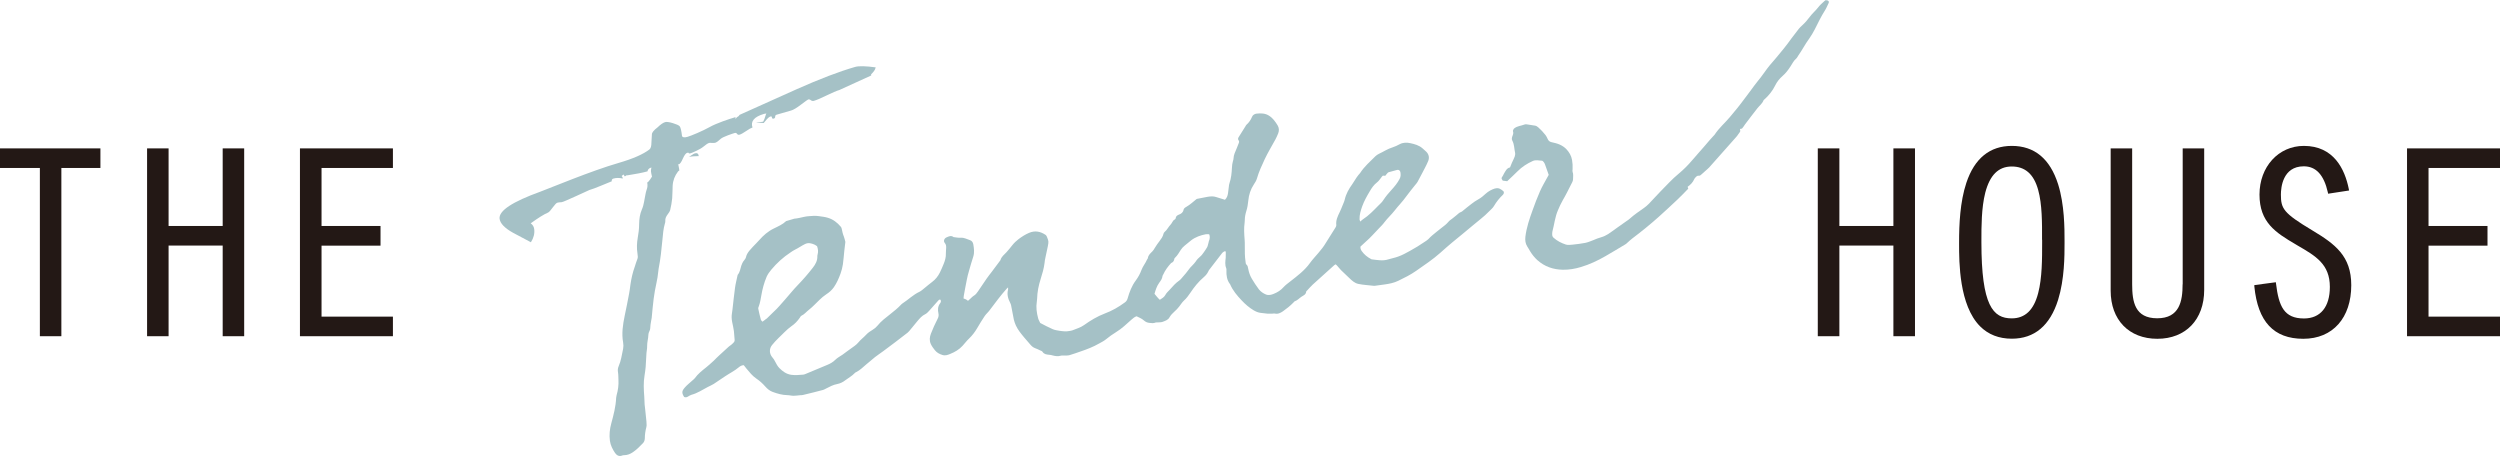
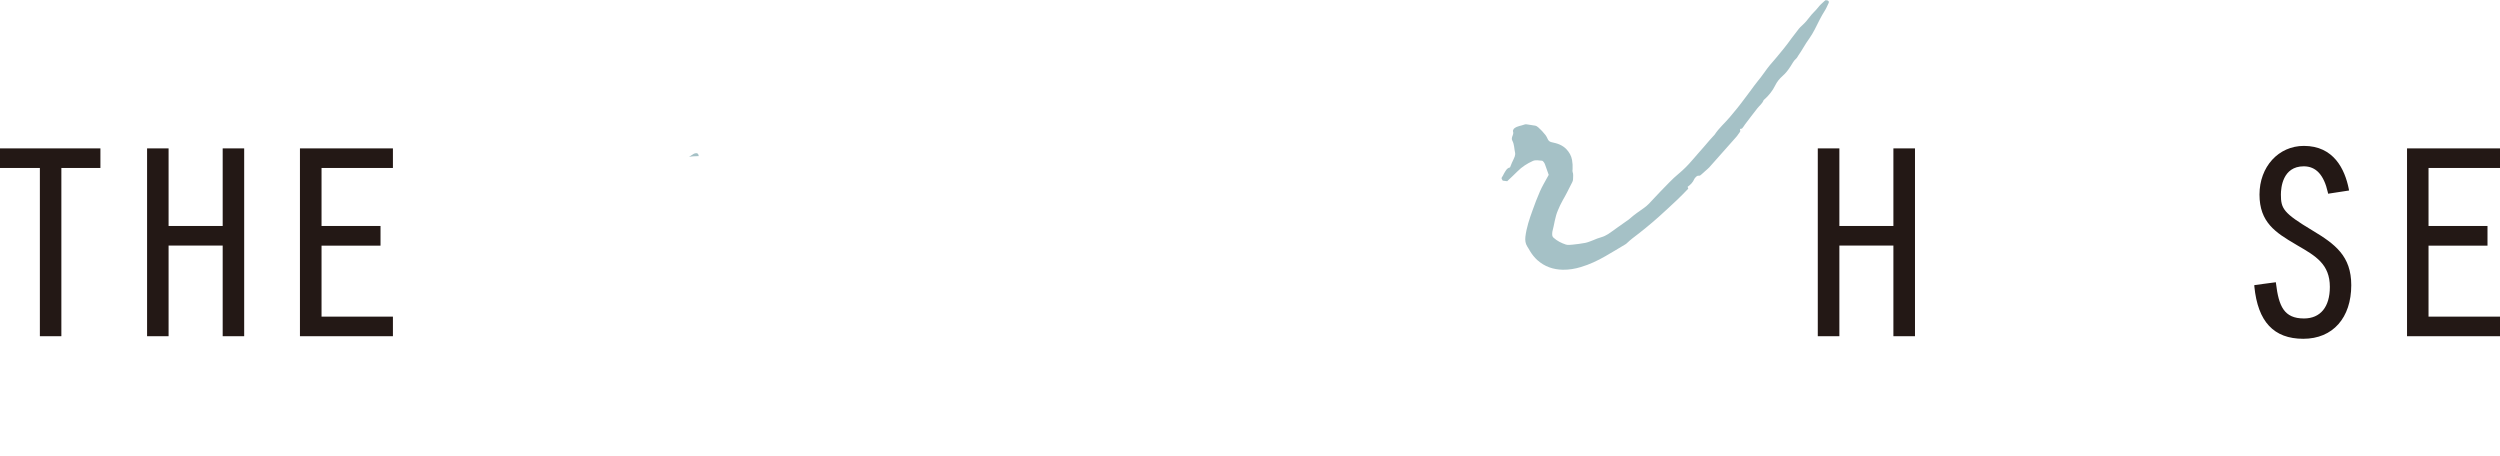
<svg xmlns="http://www.w3.org/2000/svg" width="192" height="35" viewBox="0 0 192 35" fill="none">
  <g clip-path="url(#clip0_1181_419)">
    <path d="M145.413 17.355H141.264V11.396H139.606V25.821H141.264V18.859H145.413V25.821H147.071V11.396H145.413V17.355Z" fill="#231815" />
-     <path d="M156.836 18.407V18.662C156.836 19.862 156.836 21.352 156.532 22.51C156.194 23.816 155.523 24.451 154.5 24.451C153.061 24.451 152.172 23.47 152.172 18.605V18.457C152.172 17.405 152.172 15.964 152.468 14.799C152.821 13.444 153.484 12.787 154.5 12.787C155.516 12.787 156.194 13.359 156.532 14.588C156.836 15.675 156.836 17.136 156.829 18.421M154.507 11.205C152.821 11.205 151.643 12.159 151.015 14.044C150.528 15.512 150.458 17.249 150.458 18.598V18.732C150.458 20.137 150.458 23.434 152.066 25.058C152.701 25.694 153.52 26.012 154.507 26.012C156.243 26.012 157.442 25.009 158.063 23.025C158.557 21.436 158.557 19.643 158.557 18.683V18.513C158.557 17.539 158.557 15.724 158.063 14.15C157.442 12.194 156.25 11.205 154.507 11.205Z" fill="#231815" />
-     <path d="M167.624 21.832C167.624 23.124 167.391 24.444 165.676 24.444C163.962 24.444 163.75 23.187 163.75 21.832V11.396H162.099V22.326C162.099 24.564 163.503 26.019 165.683 26.019C167.863 26.019 169.282 24.543 169.282 22.262V11.396H167.631V21.832H167.624Z" fill="#231815" />
    <path d="M177.586 17.694C175.363 16.36 175.173 16.028 175.173 14.941C175.173 14.432 175.3 12.773 176.93 12.773C177.868 12.773 178.475 13.43 178.778 14.771L178.799 14.877L180.408 14.63L180.387 14.51C180.083 12.999 179.237 11.205 176.937 11.205C174.989 11.205 173.529 12.808 173.529 14.941C173.529 17.073 174.757 17.857 176.309 18.767L176.45 18.852C177.84 19.657 178.933 20.285 178.933 22.037C178.933 23.576 178.207 24.458 176.944 24.458C175.413 24.458 175.011 23.519 174.799 21.789L174.785 21.676L173.134 21.895V22.001C173.402 24.706 174.622 26.019 176.894 26.019C179.166 26.019 180.577 24.402 180.577 21.902C180.577 19.657 179.336 18.746 177.586 17.694Z" fill="#231815" />
    <path d="M192 12.9V11.396H184.86V25.821H192V24.317H186.511V18.866H191.04V17.355H186.511V12.9H192Z" fill="#231815" />
    <path d="M0 12.9H3.062V25.821H4.713V12.9H7.712V11.396H0V12.9Z" fill="#231815" />
    <path d="M17.102 17.355H12.947V11.396H11.296V25.821H12.947V18.859H17.102V25.821H18.753V11.396H17.102V17.355Z" fill="#231815" />
    <path d="M23.036 25.821H30.176V24.317H24.694V18.866H29.224V17.355H24.694V12.9H30.176V11.396H23.036V25.821Z" fill="#231815" />
-     <path d="M104.414 16.84C104.4 16.494 104.505 16.169 104.618 15.844C104.766 15.435 104.978 15.06 105.197 14.693C105.345 14.439 105.507 14.199 105.754 14.008C105.888 13.91 105.98 13.754 106.086 13.627C106.121 13.585 106.149 13.528 106.192 13.5C106.234 13.479 106.29 13.5 106.389 13.5C106.439 13.444 106.488 13.366 106.551 13.302C106.58 13.267 106.615 13.232 106.657 13.225C106.862 13.161 107.074 13.112 107.278 13.055C107.44 13.013 107.532 13.112 107.553 13.232C107.582 13.415 107.582 13.578 107.483 13.754C107.321 14.058 107.109 14.319 106.876 14.573C106.65 14.82 106.432 15.075 106.248 15.357C106.149 15.52 106.001 15.654 105.86 15.788C105.486 16.169 105.119 16.557 104.668 16.847C104.604 16.889 104.548 16.946 104.47 17.016C104.442 16.946 104.414 16.896 104.414 16.847M92.857 18.457C92.822 18.591 92.8 18.718 92.758 18.852C92.744 18.909 92.723 18.958 92.695 19.008C92.61 19.142 92.532 19.276 92.433 19.403C92.356 19.509 92.278 19.622 92.172 19.706C92.046 19.812 91.925 19.932 91.834 20.081C91.756 20.201 91.643 20.307 91.545 20.413C91.502 20.462 91.446 20.511 91.403 20.561C91.291 20.702 91.185 20.85 91.072 20.991C90.959 21.133 90.839 21.267 90.719 21.401C90.677 21.451 90.627 21.5 90.571 21.542C90.289 21.733 90.063 21.994 89.837 22.248C89.717 22.383 89.583 22.488 89.491 22.665C89.414 22.813 89.245 22.919 89.075 23.025C88.913 22.884 88.8 22.721 88.666 22.566C88.751 22.262 88.842 21.973 89.026 21.719C89.139 21.563 89.259 21.408 89.28 21.203C89.28 21.161 89.315 21.126 89.336 21.083C89.484 20.752 89.703 20.462 89.943 20.201C90.098 20.144 90.169 20.031 90.19 19.876C90.19 19.848 90.218 19.812 90.246 19.791C90.43 19.622 90.55 19.396 90.684 19.191C90.761 19.071 90.867 18.958 90.98 18.866C91.142 18.725 91.312 18.591 91.481 18.457C91.813 18.203 92.201 18.068 92.603 17.991C92.688 17.977 92.779 17.991 92.864 17.991C92.942 18.167 92.906 18.323 92.864 18.478M58.864 24.473C58.772 24.557 58.666 24.621 58.56 24.706C58.511 24.649 58.455 24.614 58.44 24.571C58.363 24.289 58.292 23.999 58.236 23.717C58.222 23.653 58.25 23.583 58.278 23.519C58.377 23.251 58.419 22.976 58.469 22.693C58.553 22.199 58.68 21.719 58.878 21.253C58.962 21.062 59.096 20.879 59.231 20.716C59.661 20.201 60.155 19.749 60.719 19.382C60.832 19.304 60.945 19.226 61.065 19.17C61.333 19.043 61.566 18.866 61.834 18.739C62.088 18.619 62.314 18.683 62.547 18.782C62.617 18.81 62.681 18.866 62.751 18.909C62.822 19.113 62.857 19.318 62.794 19.537C62.779 19.579 62.772 19.629 62.772 19.671C62.786 20.024 62.624 20.307 62.42 20.568C62.053 21.041 61.658 21.493 61.241 21.924C60.917 22.255 60.635 22.623 60.324 22.968C60.021 23.307 59.739 23.66 59.4 23.964C59.217 24.134 59.047 24.317 58.864 24.487M114.835 14.467C114.559 14.552 114.312 14.686 114.101 14.877C113.924 15.039 113.748 15.195 113.536 15.308C113.346 15.406 113.177 15.534 113.007 15.661C112.781 15.83 112.563 16.014 112.344 16.19C112.302 16.226 112.259 16.268 112.203 16.282C112.055 16.331 111.963 16.451 111.85 16.536C111.744 16.621 111.638 16.706 111.533 16.79C111.434 16.868 111.321 16.932 111.243 17.03C111.088 17.221 110.898 17.355 110.707 17.503C110.58 17.602 110.46 17.701 110.333 17.8C110.115 17.977 109.889 18.153 109.698 18.365C109.628 18.436 109.536 18.492 109.451 18.549C109.077 18.81 108.689 19.043 108.294 19.262C107.998 19.424 107.702 19.593 107.377 19.706C107.13 19.798 106.876 19.841 106.629 19.918C106.199 20.059 105.782 19.968 105.352 19.918C105.331 19.918 105.31 19.904 105.289 19.89C105.006 19.742 104.766 19.544 104.576 19.276C104.498 19.163 104.47 19.057 104.484 18.937C104.632 18.803 104.774 18.662 104.915 18.541C105.267 18.238 105.571 17.878 105.895 17.546C106.044 17.391 106.199 17.242 106.326 17.066C106.566 16.748 106.862 16.487 107.109 16.169C107.391 15.802 107.723 15.477 107.991 15.096C108.21 14.792 108.449 14.51 108.682 14.213C108.746 14.136 108.816 14.058 108.866 13.973C108.993 13.747 109.113 13.514 109.233 13.281C109.388 12.978 109.557 12.681 109.684 12.37C109.79 12.116 109.741 11.855 109.536 11.65C109.444 11.566 109.353 11.488 109.261 11.403C108.986 11.156 108.64 11.064 108.301 10.993C108.047 10.937 107.758 10.937 107.504 11.071C107.328 11.17 107.137 11.255 106.947 11.318C106.573 11.431 106.255 11.65 105.902 11.813C105.804 11.862 105.705 11.926 105.627 12.003C105.218 12.413 104.781 12.787 104.463 13.281C104.428 13.338 104.371 13.38 104.329 13.437C104.28 13.5 104.237 13.564 104.188 13.627C104.075 13.797 103.969 13.973 103.856 14.143C103.595 14.503 103.377 14.884 103.278 15.322C103.242 15.484 103.158 15.639 103.101 15.795C103.031 15.957 102.974 16.127 102.89 16.289C102.735 16.607 102.579 16.924 102.629 17.292C102.629 17.348 102.6 17.426 102.565 17.475C102.318 17.871 102.064 18.259 101.824 18.654C101.662 18.93 101.465 19.177 101.26 19.417C101.041 19.678 100.801 19.925 100.604 20.201C100.195 20.773 99.637 21.189 99.094 21.613C98.918 21.754 98.734 21.881 98.579 22.051C98.374 22.284 98.113 22.453 97.824 22.566C97.633 22.644 97.429 22.7 97.224 22.616C97.013 22.531 96.829 22.404 96.681 22.22C96.483 21.959 96.307 21.683 96.138 21.401C95.996 21.161 95.912 20.907 95.862 20.639C95.841 20.511 95.827 20.405 95.721 20.314C95.672 20.271 95.665 20.172 95.658 20.095C95.594 19.685 95.601 19.283 95.601 18.873C95.601 18.711 95.601 18.556 95.587 18.393C95.552 17.962 95.524 17.532 95.587 17.101C95.594 17.03 95.601 16.967 95.601 16.896C95.601 16.656 95.651 16.423 95.721 16.197C95.806 15.936 95.841 15.668 95.87 15.399C95.912 14.955 96.046 14.538 96.3 14.157C96.392 14.015 96.49 13.867 96.533 13.705C96.681 13.189 96.907 12.709 97.132 12.222C97.379 11.7 97.683 11.205 97.958 10.697C98.036 10.549 98.106 10.393 98.17 10.231C98.247 10.026 98.233 9.821 98.127 9.638C97.951 9.348 97.753 9.066 97.457 8.882C97.161 8.692 96.829 8.692 96.504 8.727C96.377 8.741 96.215 8.819 96.159 8.967C96.06 9.207 95.926 9.405 95.736 9.574C95.7 9.603 95.679 9.645 95.658 9.687C95.481 9.963 95.312 10.245 95.136 10.521C95.079 10.605 95.058 10.69 95.122 10.775C95.178 10.845 95.171 10.916 95.136 10.993C95.079 11.128 95.03 11.269 94.974 11.403C94.875 11.65 94.741 11.89 94.734 12.173C94.734 12.236 94.713 12.307 94.691 12.37C94.642 12.533 94.621 12.702 94.614 12.872C94.593 13.281 94.557 13.684 94.423 14.072C94.395 14.157 94.381 14.248 94.374 14.34C94.353 14.51 94.338 14.679 94.31 14.849C94.282 15.032 94.226 15.195 94.078 15.343C93.845 15.272 93.619 15.202 93.393 15.131C93.294 15.103 93.195 15.082 93.097 15.082C92.977 15.082 92.85 15.096 92.73 15.117C92.462 15.166 92.201 15.216 91.933 15.272C91.89 15.279 91.855 15.322 91.82 15.35C91.714 15.435 91.615 15.527 91.502 15.611C91.368 15.71 91.234 15.823 91.086 15.901C90.987 15.95 90.91 16.028 90.895 16.12C90.86 16.317 90.705 16.423 90.564 16.473C90.402 16.536 90.31 16.6 90.289 16.769C90.289 16.805 90.239 16.847 90.204 16.868C90.112 16.91 90.077 16.995 90.028 17.066C89.992 17.122 89.964 17.186 89.915 17.235C89.738 17.412 89.64 17.652 89.442 17.814C89.4 17.849 89.364 17.906 89.357 17.955C89.308 18.174 89.181 18.344 89.054 18.513C88.927 18.683 88.793 18.859 88.687 19.043C88.631 19.142 88.581 19.226 88.497 19.311C88.356 19.452 88.193 19.586 88.158 19.812C88.158 19.855 88.116 19.89 88.094 19.932C87.975 20.215 87.77 20.448 87.664 20.737C87.558 21.027 87.41 21.295 87.227 21.542C86.916 21.959 86.74 22.432 86.599 22.926C86.563 23.053 86.5 23.145 86.394 23.223C85.914 23.576 85.406 23.872 84.849 24.077C84.27 24.296 83.748 24.614 83.254 24.967C82.979 25.164 82.669 25.242 82.365 25.369C82.295 25.397 82.217 25.404 82.14 25.419C81.879 25.475 81.618 25.44 81.364 25.404C81.187 25.376 81.004 25.348 80.841 25.277C80.51 25.136 80.192 24.96 79.889 24.804C79.825 24.663 79.755 24.557 79.727 24.437C79.614 24.014 79.557 23.59 79.628 23.159C79.642 23.089 79.649 23.025 79.649 22.954C79.663 22.432 79.762 21.924 79.924 21.422C80.051 21.02 80.171 20.617 80.221 20.201C80.235 20.052 80.256 19.911 80.291 19.77C80.348 19.48 80.418 19.191 80.475 18.902C80.545 18.534 80.538 18.527 80.404 18.188C80.383 18.139 80.355 18.082 80.312 18.047C79.91 17.772 79.487 17.687 79.028 17.885C78.732 18.012 78.471 18.181 78.217 18.372C78.047 18.506 77.892 18.647 77.758 18.817C77.61 19.008 77.455 19.191 77.3 19.368C77.123 19.558 76.904 19.713 76.834 19.982C76.608 20.278 76.389 20.582 76.164 20.879C76.037 21.048 75.896 21.218 75.776 21.394C75.55 21.719 75.324 22.051 75.105 22.383C75.014 22.517 74.922 22.637 74.774 22.721C74.696 22.764 74.64 22.834 74.569 22.898C74.499 22.968 74.421 23.032 74.343 23.103C74.287 23.06 74.245 23.025 74.195 22.997C74.139 22.968 74.068 22.947 73.998 22.919C74.005 22.849 74.005 22.785 74.019 22.714C74.096 22.298 74.167 21.888 74.252 21.479C74.294 21.26 74.35 21.034 74.414 20.822C74.52 20.448 74.626 20.081 74.746 19.713C74.851 19.389 74.802 19.064 74.746 18.746C74.717 18.605 74.626 18.478 74.492 18.443C74.266 18.372 74.061 18.245 73.807 18.259C73.617 18.273 73.426 18.231 73.236 18.21C73.045 18.061 72.869 18.153 72.692 18.231C72.523 18.301 72.438 18.513 72.551 18.647C72.664 18.774 72.671 18.909 72.664 19.057C72.664 19.191 72.636 19.332 72.643 19.466C72.657 19.756 72.572 20.031 72.467 20.285C72.375 20.497 72.29 20.723 72.184 20.928C72.043 21.21 71.846 21.465 71.585 21.655C71.387 21.803 71.197 21.966 71.006 22.121C70.879 22.22 70.766 22.333 70.625 22.404C70.131 22.63 69.757 23.018 69.306 23.307C69.256 23.336 69.221 23.378 69.179 23.42C68.939 23.675 68.664 23.893 68.389 24.112C68.029 24.395 67.669 24.663 67.38 25.023C67.281 25.143 67.161 25.242 67.02 25.327C66.836 25.433 66.653 25.56 66.512 25.715C66.328 25.92 66.103 26.075 65.933 26.287C65.764 26.499 65.538 26.626 65.334 26.781C65.256 26.845 65.164 26.901 65.087 26.958C64.96 27.05 64.833 27.148 64.706 27.24C64.522 27.367 64.311 27.473 64.155 27.629C63.972 27.812 63.76 27.932 63.534 28.024C62.984 28.257 62.427 28.49 61.876 28.716C61.813 28.744 61.749 28.765 61.686 28.772C61.383 28.794 61.086 28.829 60.783 28.787C60.395 28.737 60.112 28.525 59.858 28.271C59.717 28.13 59.619 27.939 59.527 27.763C59.471 27.65 59.407 27.544 59.322 27.452C59.075 27.17 59.061 26.774 59.301 26.492C59.449 26.308 59.612 26.132 59.781 25.969C60.112 25.666 60.409 25.313 60.783 25.051C61.044 24.875 61.248 24.656 61.425 24.402C61.46 24.345 61.495 24.275 61.552 24.247C61.785 24.141 61.933 23.936 62.13 23.788C62.427 23.555 62.674 23.279 62.949 23.018C63.104 22.87 63.266 22.729 63.45 22.608C63.683 22.46 63.887 22.277 64.042 22.058C64.261 21.74 64.416 21.387 64.55 21.02C64.635 20.787 64.699 20.54 64.734 20.3C64.783 19.968 64.804 19.622 64.84 19.29C64.868 19.043 64.896 18.796 64.924 18.577C64.882 18.428 64.861 18.294 64.811 18.174C64.727 17.977 64.684 17.765 64.642 17.56C64.628 17.503 64.607 17.447 64.572 17.412C64.303 17.094 63.986 16.847 63.584 16.727C63.358 16.656 63.125 16.635 62.892 16.6C62.638 16.564 62.398 16.572 62.151 16.6C62.017 16.614 61.876 16.621 61.749 16.656C61.495 16.713 61.248 16.776 60.987 16.797C60.966 16.797 60.945 16.812 60.924 16.819C60.755 16.868 60.578 16.918 60.374 16.981C60.12 17.228 59.767 17.384 59.421 17.553C58.984 17.765 58.631 18.075 58.313 18.436C58.236 18.52 58.158 18.598 58.081 18.683C57.904 18.873 57.714 19.05 57.551 19.255C57.438 19.396 57.333 19.558 57.297 19.728C57.255 19.932 57.072 20.038 57.008 20.215C56.987 20.278 56.959 20.342 56.931 20.405C56.853 20.639 56.832 20.9 56.662 21.097C56.648 21.112 56.648 21.14 56.641 21.161C56.578 21.472 56.493 21.782 56.451 22.093C56.373 22.658 56.317 23.216 56.253 23.78C56.232 23.978 56.183 24.183 56.19 24.381C56.197 24.614 56.253 24.854 56.303 25.08C56.352 25.313 56.387 25.546 56.394 25.786C56.394 25.899 56.422 26.012 56.422 26.118C56.422 26.167 56.408 26.231 56.373 26.273C56.31 26.351 56.232 26.414 56.154 26.485C56.098 26.534 56.02 26.57 55.964 26.626C55.71 26.852 55.463 27.078 55.216 27.311C55.082 27.431 54.955 27.565 54.828 27.692C54.715 27.798 54.588 27.904 54.475 28.01C54.391 28.087 54.306 28.158 54.214 28.229C53.904 28.476 53.593 28.723 53.36 29.048C53.311 29.118 53.226 29.168 53.163 29.231C52.965 29.415 52.747 29.577 52.57 29.789C52.359 30.043 52.352 30.185 52.542 30.488C52.648 30.531 52.74 30.516 52.831 30.46C52.916 30.41 53.008 30.347 53.106 30.319C53.565 30.199 53.953 29.93 54.362 29.719C54.511 29.641 54.673 29.577 54.814 29.486C55.11 29.295 55.407 29.097 55.689 28.899C56.035 28.666 56.416 28.483 56.74 28.208C56.839 28.123 56.959 28.052 57.121 28.045C57.192 28.13 57.255 28.222 57.326 28.306C57.558 28.582 57.784 28.871 58.088 29.076C58.342 29.245 58.567 29.45 58.772 29.683C58.934 29.867 59.111 30.015 59.343 30.1C59.71 30.234 60.077 30.34 60.465 30.347C60.62 30.347 60.783 30.396 60.938 30.396C61.107 30.396 61.277 30.368 61.439 30.354C61.517 30.347 61.601 30.354 61.672 30.333C62.187 30.206 62.709 30.086 63.217 29.945C63.294 29.923 63.358 29.881 63.429 29.846C63.711 29.704 63.986 29.549 64.303 29.493C64.522 29.45 64.734 29.351 64.91 29.21C65.15 29.027 65.425 28.885 65.637 28.66C65.665 28.624 65.707 28.596 65.75 28.582C66.046 28.433 66.279 28.201 66.526 27.989C66.752 27.798 66.978 27.607 67.203 27.424C67.401 27.268 67.612 27.134 67.81 26.986C68.127 26.753 68.445 26.513 68.763 26.273C69.08 26.033 69.39 25.793 69.708 25.546C69.75 25.51 69.793 25.468 69.828 25.426C70.04 25.172 70.244 24.917 70.456 24.663C70.632 24.458 70.802 24.247 71.063 24.127C71.168 24.077 71.26 23.978 71.345 23.886C71.571 23.639 71.796 23.378 72.022 23.124C72.072 23.067 72.121 22.99 72.22 23.011C72.29 23.103 72.269 23.201 72.206 23.286C72.022 23.519 72.008 23.795 72.072 24.063C72.107 24.218 72.079 24.352 72.008 24.487C71.817 24.861 71.641 25.242 71.493 25.63C71.394 25.892 71.366 26.146 71.486 26.421C71.571 26.605 71.683 26.746 71.803 26.901C71.952 27.085 72.149 27.191 72.375 27.261C72.587 27.332 72.791 27.261 72.968 27.184C73.327 27.043 73.666 26.845 73.927 26.555C74.096 26.372 74.245 26.167 74.428 25.998C74.668 25.765 74.865 25.51 75.035 25.221C75.225 24.903 75.416 24.578 75.627 24.268C75.74 24.105 75.888 23.985 76.001 23.83C76.425 23.272 76.841 22.7 77.307 22.178C77.335 22.149 77.363 22.121 77.419 22.072C77.419 22.149 77.427 22.199 77.419 22.241C77.321 22.601 77.412 22.933 77.582 23.258C77.61 23.314 77.638 23.378 77.652 23.449C77.723 23.816 77.786 24.183 77.864 24.55C77.899 24.698 77.956 24.854 78.019 24.995C78.174 25.334 78.414 25.623 78.654 25.913C78.817 26.104 78.979 26.287 79.141 26.478C79.24 26.591 79.346 26.683 79.494 26.739C79.635 26.788 79.762 26.852 79.896 26.916C79.96 26.944 80.037 26.965 80.065 27.021C80.192 27.212 80.376 27.226 80.573 27.247C80.665 27.254 80.757 27.268 80.841 27.297C81.053 27.353 81.258 27.381 81.469 27.318C81.554 27.29 81.653 27.318 81.737 27.304C81.871 27.304 82.013 27.311 82.14 27.276C82.429 27.191 82.718 27.085 83.007 26.986C83.487 26.824 83.96 26.64 84.404 26.386C84.581 26.287 84.771 26.195 84.927 26.068C85.18 25.856 85.449 25.673 85.731 25.496C86.161 25.235 86.521 24.882 86.895 24.55C87.015 24.444 87.135 24.338 87.29 24.289C87.481 24.388 87.692 24.465 87.847 24.607C87.975 24.72 88.094 24.776 88.264 24.797C88.433 24.818 88.595 24.84 88.758 24.769C88.793 24.755 88.842 24.769 88.892 24.762C89.012 24.748 89.146 24.762 89.259 24.727C89.47 24.649 89.703 24.585 89.816 24.374C89.915 24.197 90.049 24.063 90.19 23.936C90.331 23.816 90.451 23.682 90.564 23.54C90.684 23.392 90.783 23.216 90.924 23.089C91.121 22.912 91.276 22.7 91.418 22.488C91.714 22.044 92.046 21.627 92.455 21.281C92.596 21.161 92.709 21.027 92.793 20.857C92.814 20.815 92.829 20.773 92.857 20.737C93.189 20.307 93.52 19.876 93.852 19.445C93.915 19.368 94 19.311 94.106 19.283C94.12 19.332 94.141 19.36 94.141 19.389C94.141 19.523 94.141 19.664 94.134 19.798C94.106 20.067 94.063 20.342 94.176 20.603C94.197 20.653 94.19 20.716 94.19 20.773C94.176 21.154 94.226 21.521 94.473 21.832C94.677 22.312 95.009 22.7 95.362 23.074C95.637 23.364 95.933 23.625 96.279 23.83C96.448 23.929 96.624 24.006 96.815 24.028C96.998 24.049 97.175 24.077 97.358 24.091C97.471 24.098 97.584 24.091 97.697 24.091C97.76 24.091 97.838 24.063 97.894 24.077C98.141 24.141 98.339 24.035 98.529 23.908C98.819 23.703 99.094 23.484 99.341 23.23C99.369 23.195 99.397 23.152 99.44 23.138C99.651 23.067 99.792 22.891 99.969 22.778C100.117 22.686 100.3 22.616 100.314 22.397C100.314 22.368 100.357 22.347 100.378 22.319C100.526 22.164 100.667 21.994 100.822 21.853C101.366 21.352 101.916 20.864 102.466 20.37C102.495 20.342 102.537 20.328 102.579 20.3C102.643 20.356 102.692 20.398 102.734 20.455C102.826 20.554 102.904 20.66 103.003 20.759C103.214 20.963 103.426 21.161 103.638 21.366C103.835 21.556 104.047 21.747 104.315 21.803C104.71 21.888 105.126 21.902 105.528 21.952C105.536 21.952 105.55 21.952 105.564 21.952C105.825 21.916 106.079 21.881 106.34 21.846C106.7 21.796 107.059 21.726 107.391 21.563C107.857 21.337 108.329 21.105 108.76 20.801C109.395 20.356 110.037 19.932 110.615 19.417C110.919 19.142 111.229 18.873 111.54 18.612C112.062 18.174 112.598 17.758 113.113 17.313C113.522 16.96 113.974 16.642 114.348 16.247C114.482 16.105 114.644 15.986 114.736 15.823C114.926 15.498 115.159 15.209 115.427 14.955C115.505 14.884 115.526 14.736 115.455 14.679C115.279 14.538 115.11 14.397 114.842 14.475" fill="#A5C1C6" />
-     <path d="M67.267 5.176C66.491 5.07 65.962 5.055 65.672 5.14C64.423 5.5 62.935 6.072 61.206 6.842C59.731 7.506 58.264 8.162 56.803 8.819C56.698 8.988 56.641 8.939 56.564 9.038C56.542 9.024 56.5 9.179 56.5 9.144C56.5 9.087 56.486 9.052 56.486 9.031C56.5 8.988 56.458 8.988 56.352 9.038C56.077 9.115 55.019 9.461 54.489 9.765C53.96 10.062 53.078 10.429 52.81 10.506C52.57 10.577 52.429 10.556 52.38 10.457C52.33 10.026 52.267 9.772 52.196 9.694C52.126 9.617 51.949 9.539 51.667 9.454C51.385 9.37 51.194 9.348 51.089 9.377C50.933 9.419 50.736 9.553 50.503 9.779C50.214 9.998 50.066 10.182 50.066 10.316C50.051 10.513 50.044 10.718 50.03 10.937C50.03 11.212 49.981 11.389 49.882 11.474C49.409 11.841 48.612 12.194 47.49 12.519C45.437 13.112 42.255 14.439 41.514 14.714C39.341 15.498 38.297 16.19 38.368 16.797C38.41 17.151 38.749 17.511 39.391 17.871C39.842 18.111 40.308 18.351 40.773 18.605C40.985 18.273 41.07 17.941 41.028 17.602C41.006 17.412 40.915 17.264 40.759 17.151C41.345 16.727 41.789 16.451 42.093 16.324C42.178 16.282 42.297 16.148 42.453 15.929C42.615 15.71 42.728 15.59 42.798 15.569C42.869 15.548 42.982 15.534 43.137 15.527C43.292 15.52 45.19 14.616 45.261 14.595C45.465 14.538 45.762 14.425 46.136 14.27C46.517 14.114 46.799 13.994 46.982 13.924C46.968 13.811 47.011 13.74 47.116 13.712C47.321 13.655 47.561 13.648 47.829 13.712C47.815 13.465 47.617 13.599 47.892 13.401L47.963 13.528C47.97 13.606 48.259 13.345 48.147 13.472C48.838 13.366 49.367 13.26 49.727 13.161C49.727 13.161 49.748 12.928 50.03 12.865C50.016 12.935 50.002 13.006 49.995 13.048C49.967 13.154 50.073 13.564 50.073 13.564C50.073 13.564 49.812 14.001 49.706 14.015C49.748 14.234 49.727 14.404 49.663 14.566C49.614 14.693 49.593 14.828 49.565 14.962C49.48 15.336 49.459 15.724 49.297 16.084C49.141 16.444 49.092 16.819 49.085 17.214C49.085 17.56 49.042 17.92 48.979 18.259C48.908 18.669 48.894 19.064 48.958 19.474C48.979 19.615 49.007 19.791 48.944 19.911C48.866 20.088 48.824 20.271 48.76 20.455C48.591 20.914 48.485 21.387 48.415 21.874C48.386 22.1 48.358 22.326 48.316 22.545C48.21 23.117 48.097 23.682 47.977 24.247C47.836 24.931 47.73 25.609 47.857 26.308C47.885 26.464 47.885 26.626 47.857 26.781C47.758 27.233 47.702 27.699 47.511 28.13C47.448 28.278 47.434 28.427 47.462 28.589C47.497 28.779 47.483 28.97 47.497 29.168C47.519 29.57 47.469 29.959 47.356 30.347C47.342 30.41 47.328 30.481 47.321 30.545C47.293 31.223 47.123 31.865 46.947 32.515C46.827 32.959 46.778 33.397 46.841 33.856C46.891 34.202 47.046 34.506 47.236 34.788C47.363 34.972 47.554 35.085 47.794 34.979C47.836 34.965 47.878 34.958 47.928 34.958C48.175 34.958 48.393 34.873 48.591 34.739C48.887 34.541 49.134 34.294 49.374 34.04C49.473 33.941 49.515 33.814 49.522 33.673C49.522 33.376 49.565 33.087 49.642 32.797C49.663 32.719 49.663 32.642 49.656 32.564C49.656 32.444 49.642 32.317 49.628 32.19C49.6 31.922 49.572 31.646 49.543 31.378C49.529 31.279 49.515 31.173 49.508 31.074C49.494 30.869 49.494 30.665 49.48 30.467C49.438 29.923 49.409 29.38 49.501 28.836C49.536 28.624 49.565 28.412 49.586 28.194C49.614 27.833 49.628 27.466 49.649 27.106C49.663 26.937 49.706 26.767 49.699 26.598C49.692 26.294 49.79 25.998 49.797 25.694C49.797 25.532 49.938 25.369 49.938 25.214C49.938 25.03 49.974 24.854 50.002 24.677C50.016 24.585 50.037 24.501 50.051 24.409C50.101 23.922 50.136 23.434 50.2 22.954C50.256 22.538 50.327 22.121 50.418 21.719C50.482 21.443 50.524 21.161 50.552 20.879C50.559 20.801 50.566 20.716 50.581 20.646C50.729 19.897 50.806 19.142 50.877 18.386C50.912 17.977 50.947 17.574 51.06 17.179C51.081 17.115 51.103 17.045 51.096 16.981C51.075 16.769 51.166 16.614 51.286 16.451C51.357 16.353 51.441 16.247 51.47 16.127C51.54 15.83 51.597 15.527 51.625 15.223C51.653 14.905 51.639 14.588 51.66 14.27C51.681 13.86 51.822 13.5 52.069 13.175C52.097 13.14 52.133 13.112 52.175 13.091C52.175 13.091 52.133 12.794 52.105 12.695C52.105 12.674 52.083 12.653 52.055 12.632C52.076 12.632 52.105 12.632 52.14 12.617C52.224 12.589 52.33 12.448 52.443 12.18C52.563 11.911 52.676 11.763 52.775 11.735C52.845 11.714 52.881 11.721 52.895 11.756C52.909 11.791 52.958 11.799 53.043 11.77C53.149 11.742 53.777 11.467 53.988 11.29C54.2 11.114 54.355 11.008 54.454 10.979C54.503 10.965 54.581 10.965 54.68 10.979C54.779 10.986 54.863 10.979 54.927 10.965C55.026 10.937 55.167 10.838 55.343 10.669C55.519 10.499 56.317 10.245 56.415 10.217C56.5 10.189 56.564 10.217 56.606 10.28C56.648 10.344 56.712 10.365 56.796 10.344C56.916 10.309 57.079 10.217 57.297 10.069C57.509 9.92 57.678 9.829 57.791 9.793C57.629 9.313 57.925 8.967 58.673 8.748C58.793 8.713 58.857 8.713 58.864 8.748H58.836C58.744 9.052 58.673 9.25 58.617 9.341C58.567 9.355 58.476 9.37 58.356 9.377C58.236 9.377 58.137 9.398 58.066 9.412L58.652 9.447C58.652 9.447 58.751 9.32 58.906 9.144C58.998 9.038 59.09 8.974 59.174 8.946C59.245 8.925 59.28 8.953 59.287 9.031V9.059C59.294 9.094 59.336 9.115 59.407 9.115C59.492 9.094 59.534 9.038 59.534 8.96C59.534 8.882 59.569 8.833 59.633 8.812L60.762 8.487C60.931 8.438 61.185 8.289 61.517 8.035C61.848 7.781 62.032 7.654 62.067 7.64C62.137 7.619 62.201 7.64 62.272 7.696C62.342 7.753 62.42 7.767 62.504 7.746C62.723 7.682 63.055 7.541 63.485 7.329C63.915 7.117 64.247 6.976 64.466 6.912L66.893 5.804H66.907L66.9 5.712C67.119 5.493 67.231 5.324 67.239 5.204" fill="#A5C1C6" />
    <path d="M140.262 0C140.213 0.007 140.157 0.042 140.121 0.078C139.945 0.24 139.768 0.388 139.62 0.586C139.43 0.833 139.176 1.038 138.992 1.292C138.816 1.532 138.625 1.751 138.407 1.949C138.315 2.033 138.223 2.118 138.146 2.217C137.955 2.457 137.772 2.697 137.588 2.944C137.391 3.206 137.207 3.481 136.996 3.728C136.805 3.954 136.622 4.18 136.438 4.406C136.347 4.519 136.241 4.632 136.149 4.745C136.001 4.914 135.853 5.084 135.719 5.267C135.493 5.564 135.288 5.882 135.048 6.164C134.823 6.432 134.625 6.722 134.413 7.004C134.272 7.195 134.124 7.378 133.983 7.576C133.623 8.07 133.235 8.543 132.84 9.009C132.459 9.461 132.007 9.843 131.683 10.344C131.662 10.379 131.619 10.408 131.591 10.443C131.499 10.542 131.408 10.64 131.316 10.746C131.161 10.93 131.006 11.114 130.85 11.29C130.554 11.636 130.244 11.968 129.954 12.314C129.637 12.688 129.291 13.034 128.917 13.345C128.423 13.747 128 14.227 127.555 14.672C127.245 14.983 126.956 15.322 126.645 15.639C126.525 15.759 126.398 15.873 126.257 15.971C125.883 16.233 125.509 16.487 125.171 16.79C125.1 16.861 125.008 16.918 124.924 16.974C124.677 17.151 124.423 17.327 124.176 17.503C123.95 17.659 123.738 17.828 123.506 17.977C123.343 18.075 123.167 18.167 122.984 18.217C122.765 18.273 122.553 18.365 122.349 18.45C122.151 18.527 121.946 18.612 121.742 18.654C121.424 18.718 121.093 18.753 120.768 18.789C120.599 18.803 120.415 18.831 120.26 18.782C119.914 18.669 119.59 18.506 119.315 18.259C119.244 18.195 119.209 18.111 119.209 18.019C119.209 17.941 119.209 17.857 119.223 17.786C119.371 17.242 119.421 16.67 119.653 16.141C119.766 15.88 119.879 15.618 120.02 15.378C120.133 15.195 120.225 15.004 120.331 14.813C120.472 14.538 120.613 14.27 120.747 13.994C120.782 13.924 120.81 13.846 120.81 13.768C120.803 13.578 120.853 13.387 120.775 13.197C120.754 13.14 120.768 13.062 120.775 12.992C120.789 12.752 120.775 12.519 120.733 12.286C120.676 11.954 120.514 11.685 120.295 11.453C120.161 11.311 119.978 11.191 119.794 11.107C119.59 11.015 119.364 10.965 119.145 10.916C118.997 10.881 118.913 10.796 118.856 10.662C118.814 10.563 118.757 10.457 118.694 10.372C118.525 10.16 118.341 9.956 118.136 9.779C118.059 9.708 117.974 9.659 117.868 9.645C117.699 9.624 117.537 9.588 117.367 9.567C117.269 9.553 117.156 9.525 117.071 9.567C116.817 9.666 116.535 9.673 116.309 9.85C116.295 9.864 116.267 9.878 116.26 9.892C116.231 9.949 116.182 10.026 116.196 10.076C116.253 10.224 116.196 10.344 116.147 10.471C116.112 10.584 116.083 10.69 116.147 10.803C116.302 11.092 116.288 11.417 116.358 11.728C116.38 11.82 116.358 11.933 116.33 12.024C116.274 12.187 116.189 12.335 116.119 12.49C116.069 12.603 116.027 12.716 115.97 12.858C115.716 12.907 115.618 13.147 115.491 13.359C115.455 13.415 115.441 13.479 115.399 13.535C115.385 13.557 115.371 13.571 115.364 13.585C115.293 13.691 115.307 13.712 115.413 13.874C115.519 13.888 115.632 13.903 115.752 13.917C116.013 13.67 116.281 13.422 116.542 13.161C116.881 12.815 117.283 12.561 117.72 12.363C117.953 12.257 118.186 12.335 118.419 12.342C118.475 12.342 118.532 12.413 118.574 12.469C118.616 12.526 118.644 12.589 118.666 12.653C118.757 12.907 118.849 13.161 118.941 13.43C118.891 13.514 118.849 13.592 118.807 13.67C118.623 14.008 118.426 14.34 118.271 14.693C118.059 15.174 117.875 15.661 117.699 16.155C117.459 16.819 117.233 17.482 117.149 18.188C117.12 18.457 117.149 18.704 117.297 18.937C117.374 19.05 117.438 19.17 117.509 19.29C117.664 19.544 117.847 19.777 118.066 19.975C118.623 20.476 119.286 20.702 120.027 20.716C120.5 20.723 120.959 20.646 121.403 20.511C122.073 20.314 122.701 20.017 123.301 19.671C123.816 19.375 124.317 19.071 124.825 18.767C124.874 18.739 124.917 18.704 124.959 18.662C125.093 18.541 125.227 18.414 125.368 18.308C126.06 17.786 126.73 17.242 127.372 16.67C127.859 16.233 128.346 15.781 128.825 15.329C129.115 15.06 129.383 14.771 129.658 14.489C129.637 14.432 129.623 14.39 129.609 14.347C129.827 14.192 130.011 14.008 130.117 13.761C130.131 13.719 130.166 13.684 130.194 13.648C130.272 13.564 130.342 13.479 130.476 13.493C130.568 13.507 130.618 13.437 130.681 13.387C130.829 13.253 130.984 13.119 131.14 12.978C131.182 12.942 131.224 12.9 131.267 12.858C131.965 12.081 132.657 11.297 133.348 10.513C133.447 10.408 133.517 10.266 133.609 10.16C133.687 10.076 133.637 9.991 133.63 9.906C133.708 9.885 133.771 9.892 133.8 9.857C133.884 9.765 133.948 9.652 134.018 9.553C134.336 9.137 134.646 8.72 134.971 8.31C135.133 8.106 135.352 7.95 135.443 7.696C135.458 7.661 135.507 7.64 135.542 7.604C135.86 7.308 136.135 6.969 136.325 6.581C136.467 6.284 136.664 6.044 136.904 5.832C137.158 5.613 137.348 5.352 137.525 5.077C137.652 4.879 137.758 4.66 137.941 4.505C138.012 4.448 138.047 4.356 138.096 4.286C138.4 3.862 138.633 3.389 138.943 2.973C139.268 2.521 139.493 2.012 139.747 1.518C139.874 1.278 140.001 1.038 140.149 0.812C140.269 0.628 140.34 0.431 140.439 0.233C140.495 0.113 140.403 0.007 140.262 0.028" fill="#A5C1C6" />
    <path d="M53.121 11.918C53.219 11.841 53.297 11.799 53.367 11.777C53.544 11.728 53.643 11.799 53.664 11.989C53.332 11.989 53.078 12.017 52.902 12.046C52.951 12.031 53.022 11.989 53.121 11.911" fill="#A5C1C6" />
  </g>
  <defs>
    <clipPath id="clip0_1181_419">
      <rect width="192" height="35" fill="white" />
    </clipPath>
  </defs>
</svg>